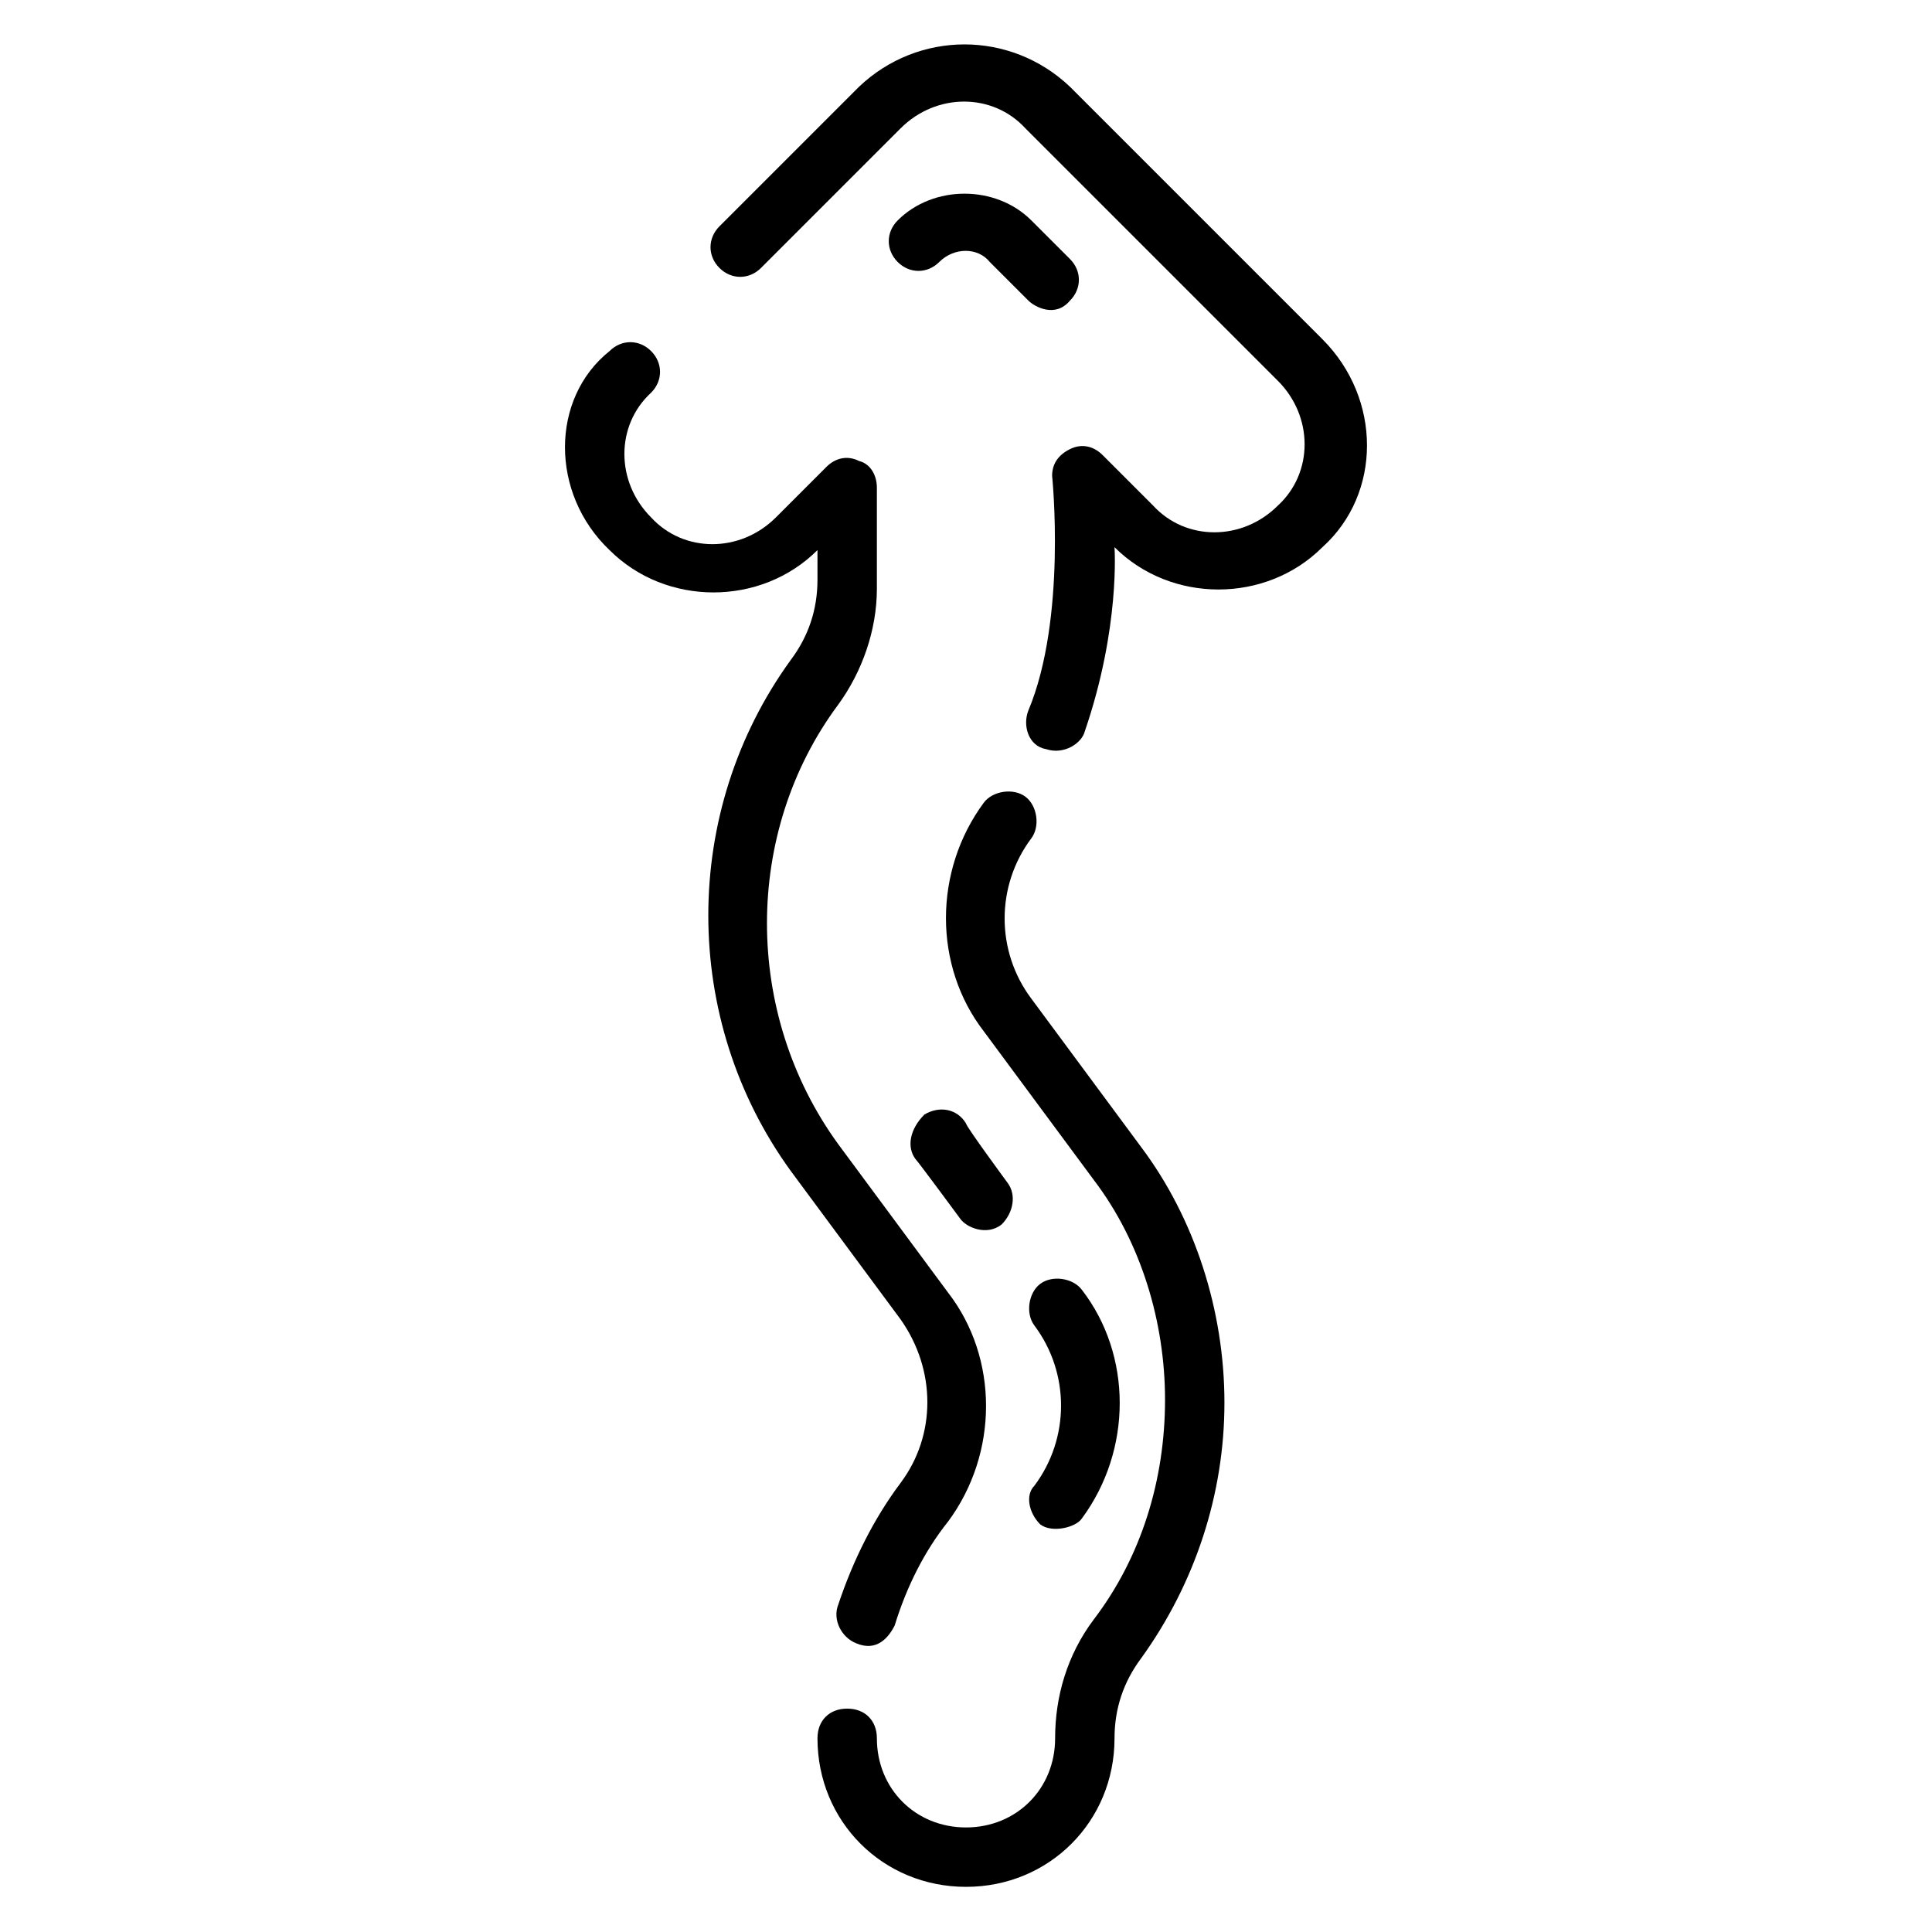
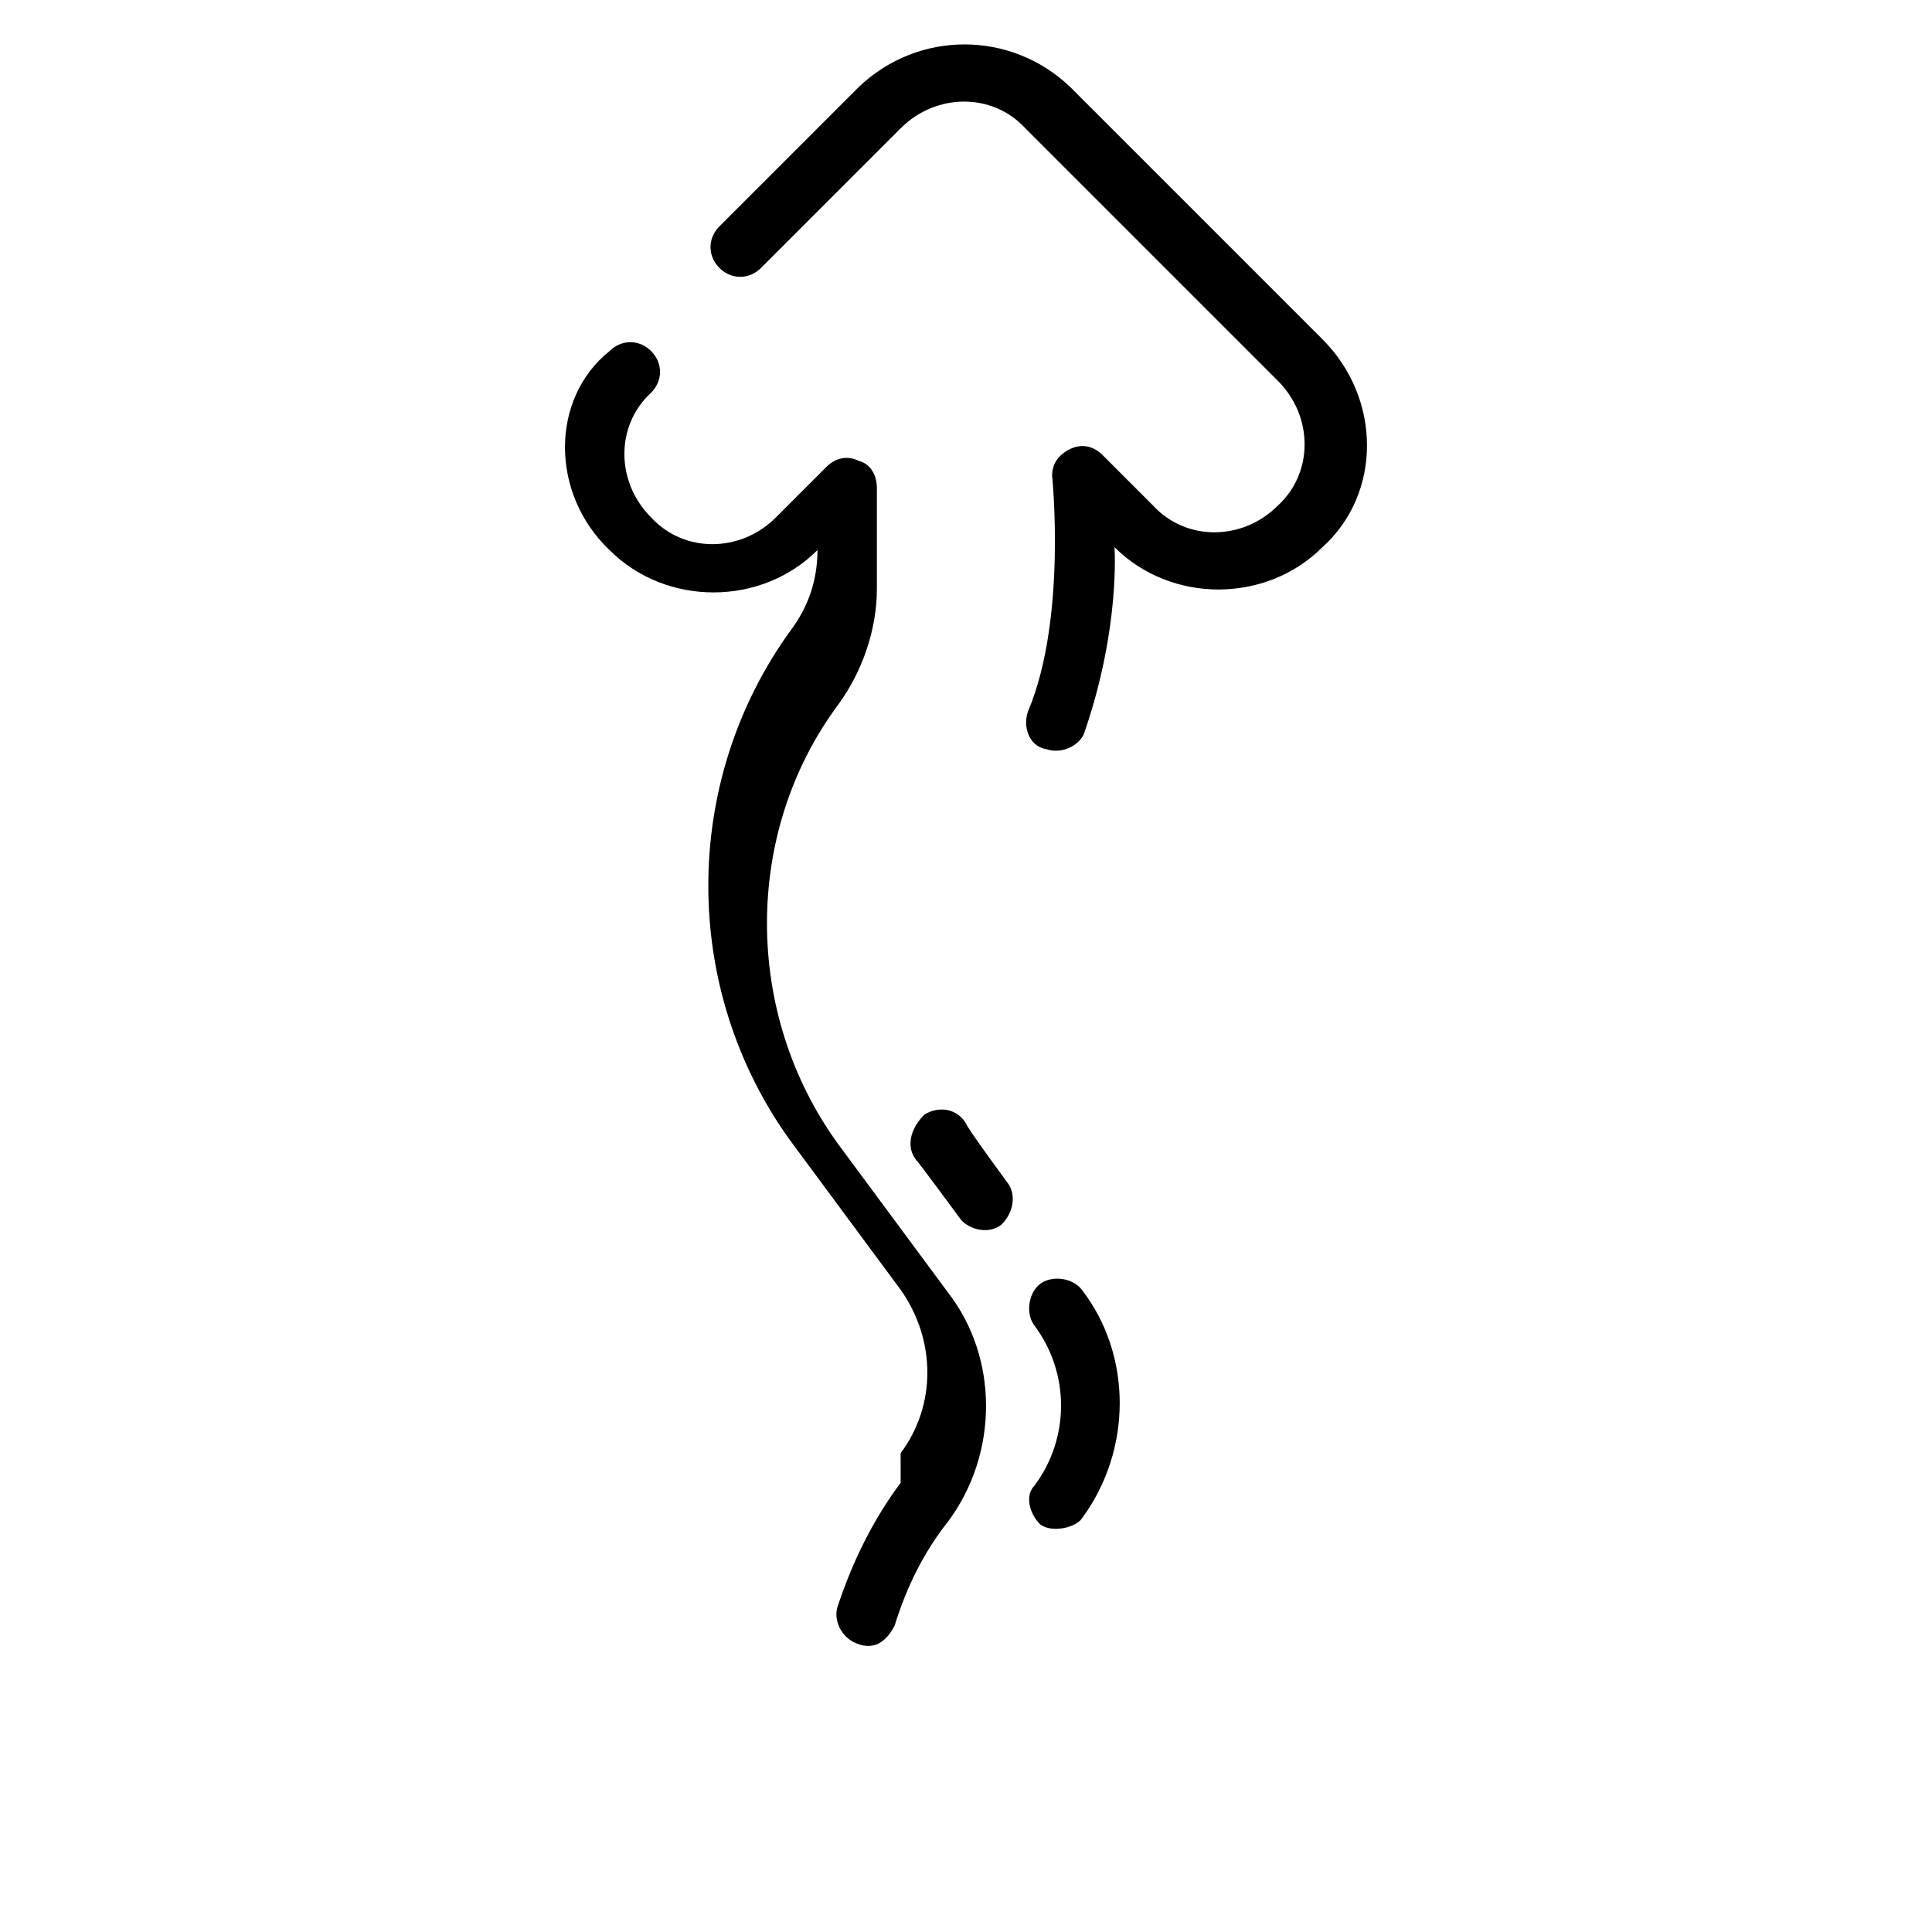
<svg xmlns="http://www.w3.org/2000/svg" fill="#000000" width="800px" height="800px" version="1.1" viewBox="144 144 512 512">
  <g>
-     <path d="m406.3 213.43 10.234 10.234c1.574 1.574 7.086 4.723 11.02 0 3.148-3.148 3.148-7.871 0-11.02l-10.234-10.234c-9.445-9.445-25.977-9.445-35.426 0-3.148 3.148-3.148 7.871 0 11.02 3.148 3.148 7.871 3.148 11.02 0 3.941-3.934 10.238-3.934 13.387 0z" />
    <path d="m494.46 233.9-66.914-66.914c-15.742-14.957-40.148-14.957-55.891 0l-37 37c-3.148 3.148-3.148 7.871 0 11.02 3.148 3.148 7.871 3.148 11.02 0l37-37c9.445-9.445 24.402-9.445 33.062 0l66.914 66.914c9.445 9.445 9.445 24.402 0 33.062-9.445 9.445-24.402 9.445-33.062 0l-13.383-13.383c-2.363-2.363-5.512-3.148-8.66-1.574-3.148 1.574-4.723 3.938-4.723 7.086 0 0 3.938 37.785-6.297 62.188-1.574 3.938 0 9.445 4.723 10.234 4.723 1.574 9.445-1.574 10.234-4.723 9.445-27.551 7.871-48.805 7.871-48.805 14.957 14.957 40.148 14.957 55.105 0 15.746-14.172 15.746-39.359 0-55.105z" />
-     <path d="m417.32 408.66c-9.445-12.594-9.445-29.914 0-42.508 2.363-3.148 1.574-8.66-1.574-11.02-3.148-2.363-8.66-1.574-11.02 1.574-13.383 18.105-13.383 43.297 0 60.613l29.125 39.359c12.594 16.531 18.895 37.785 18.895 58.254 0 21.254-6.297 41.723-18.895 58.254-7.086 9.445-10.234 20.465-10.234 31.488 0 13.383-10.234 23.617-23.617 23.617-13.383 0-23.617-10.234-23.617-23.617 0-4.723-3.148-7.871-7.871-7.871-4.723 0-7.871 3.148-7.871 7.871 0 22.043 17.32 39.359 39.359 39.359 22.043 0 39.359-17.32 39.359-39.359 0-7.871 2.363-14.957 7.086-21.254 14.168-19.68 22.043-43.297 22.043-67.699s-7.871-48.805-22.043-67.699z" />
-     <path d="m382.68 536.97c-7.086 9.445-12.594 20.469-16.531 32.273-1.574 3.938 0.789 8.66 4.723 10.234 5.512 2.363 8.66-1.574 10.234-4.723 3.148-10.234 7.871-19.68 14.168-27.551 13.383-18.105 13.383-43.297 0-60.613l-29.125-39.359c-25.191-34.637-25.191-82.656 0-116.51 6.297-8.66 10.234-19.68 10.234-30.699v-26.766c0-3.148-1.574-6.297-4.723-7.086-3.148-1.574-6.297-0.789-8.66 1.574l-13.383 13.383c-9.445 9.445-24.402 9.445-33.062 0-9.445-9.445-9.445-24.402 0-33.062 3.148-3.148 3.148-7.871 0-11.02-3.148-3.148-7.871-3.148-11.02 0-15.746 12.594-15.746 37.781 0 52.738 14.957 14.957 40.148 14.957 55.105 0v7.871c0 7.871-2.363 14.957-7.086 21.254-29.125 40.148-29.125 95.25 0 135.4l29.125 39.359c9.445 13.387 9.445 30.703 0 43.301z" />
+     <path d="m382.68 536.97c-7.086 9.445-12.594 20.469-16.531 32.273-1.574 3.938 0.789 8.66 4.723 10.234 5.512 2.363 8.66-1.574 10.234-4.723 3.148-10.234 7.871-19.68 14.168-27.551 13.383-18.105 13.383-43.297 0-60.613l-29.125-39.359c-25.191-34.637-25.191-82.656 0-116.51 6.297-8.66 10.234-19.68 10.234-30.699v-26.766c0-3.148-1.574-6.297-4.723-7.086-3.148-1.574-6.297-0.789-8.66 1.574l-13.383 13.383c-9.445 9.445-24.402 9.445-33.062 0-9.445-9.445-9.445-24.402 0-33.062 3.148-3.148 3.148-7.871 0-11.02-3.148-3.148-7.871-3.148-11.02 0-15.746 12.594-15.746 37.781 0 52.738 14.957 14.957 40.148 14.957 55.105 0c0 7.871-2.363 14.957-7.086 21.254-29.125 40.148-29.125 95.25 0 135.4l29.125 39.359c9.445 13.387 9.445 30.703 0 43.301z" />
    <path d="m419.68 547.99c3.148 2.363 9.445 0.789 11.02-1.574 13.383-18.105 13.383-43.297 0-60.613-2.363-3.148-7.871-3.938-11.02-1.574-3.148 2.363-3.938 7.871-1.574 11.02 9.445 12.594 9.445 29.914 0 42.508-2.363 2.363-1.574 7.086 1.574 10.234z" />
    <path d="m386.62 451.17c0.789 0.789 11.809 15.742 11.809 15.742 1.574 2.363 7.086 4.723 11.02 1.574 3.148-3.148 3.938-7.871 1.574-11.02 0 0-11.02-14.957-11.02-15.742-2.363-3.938-7.086-4.723-11.02-2.363-3.938 3.934-4.727 8.66-2.363 11.809z" />
  </g>
</svg>